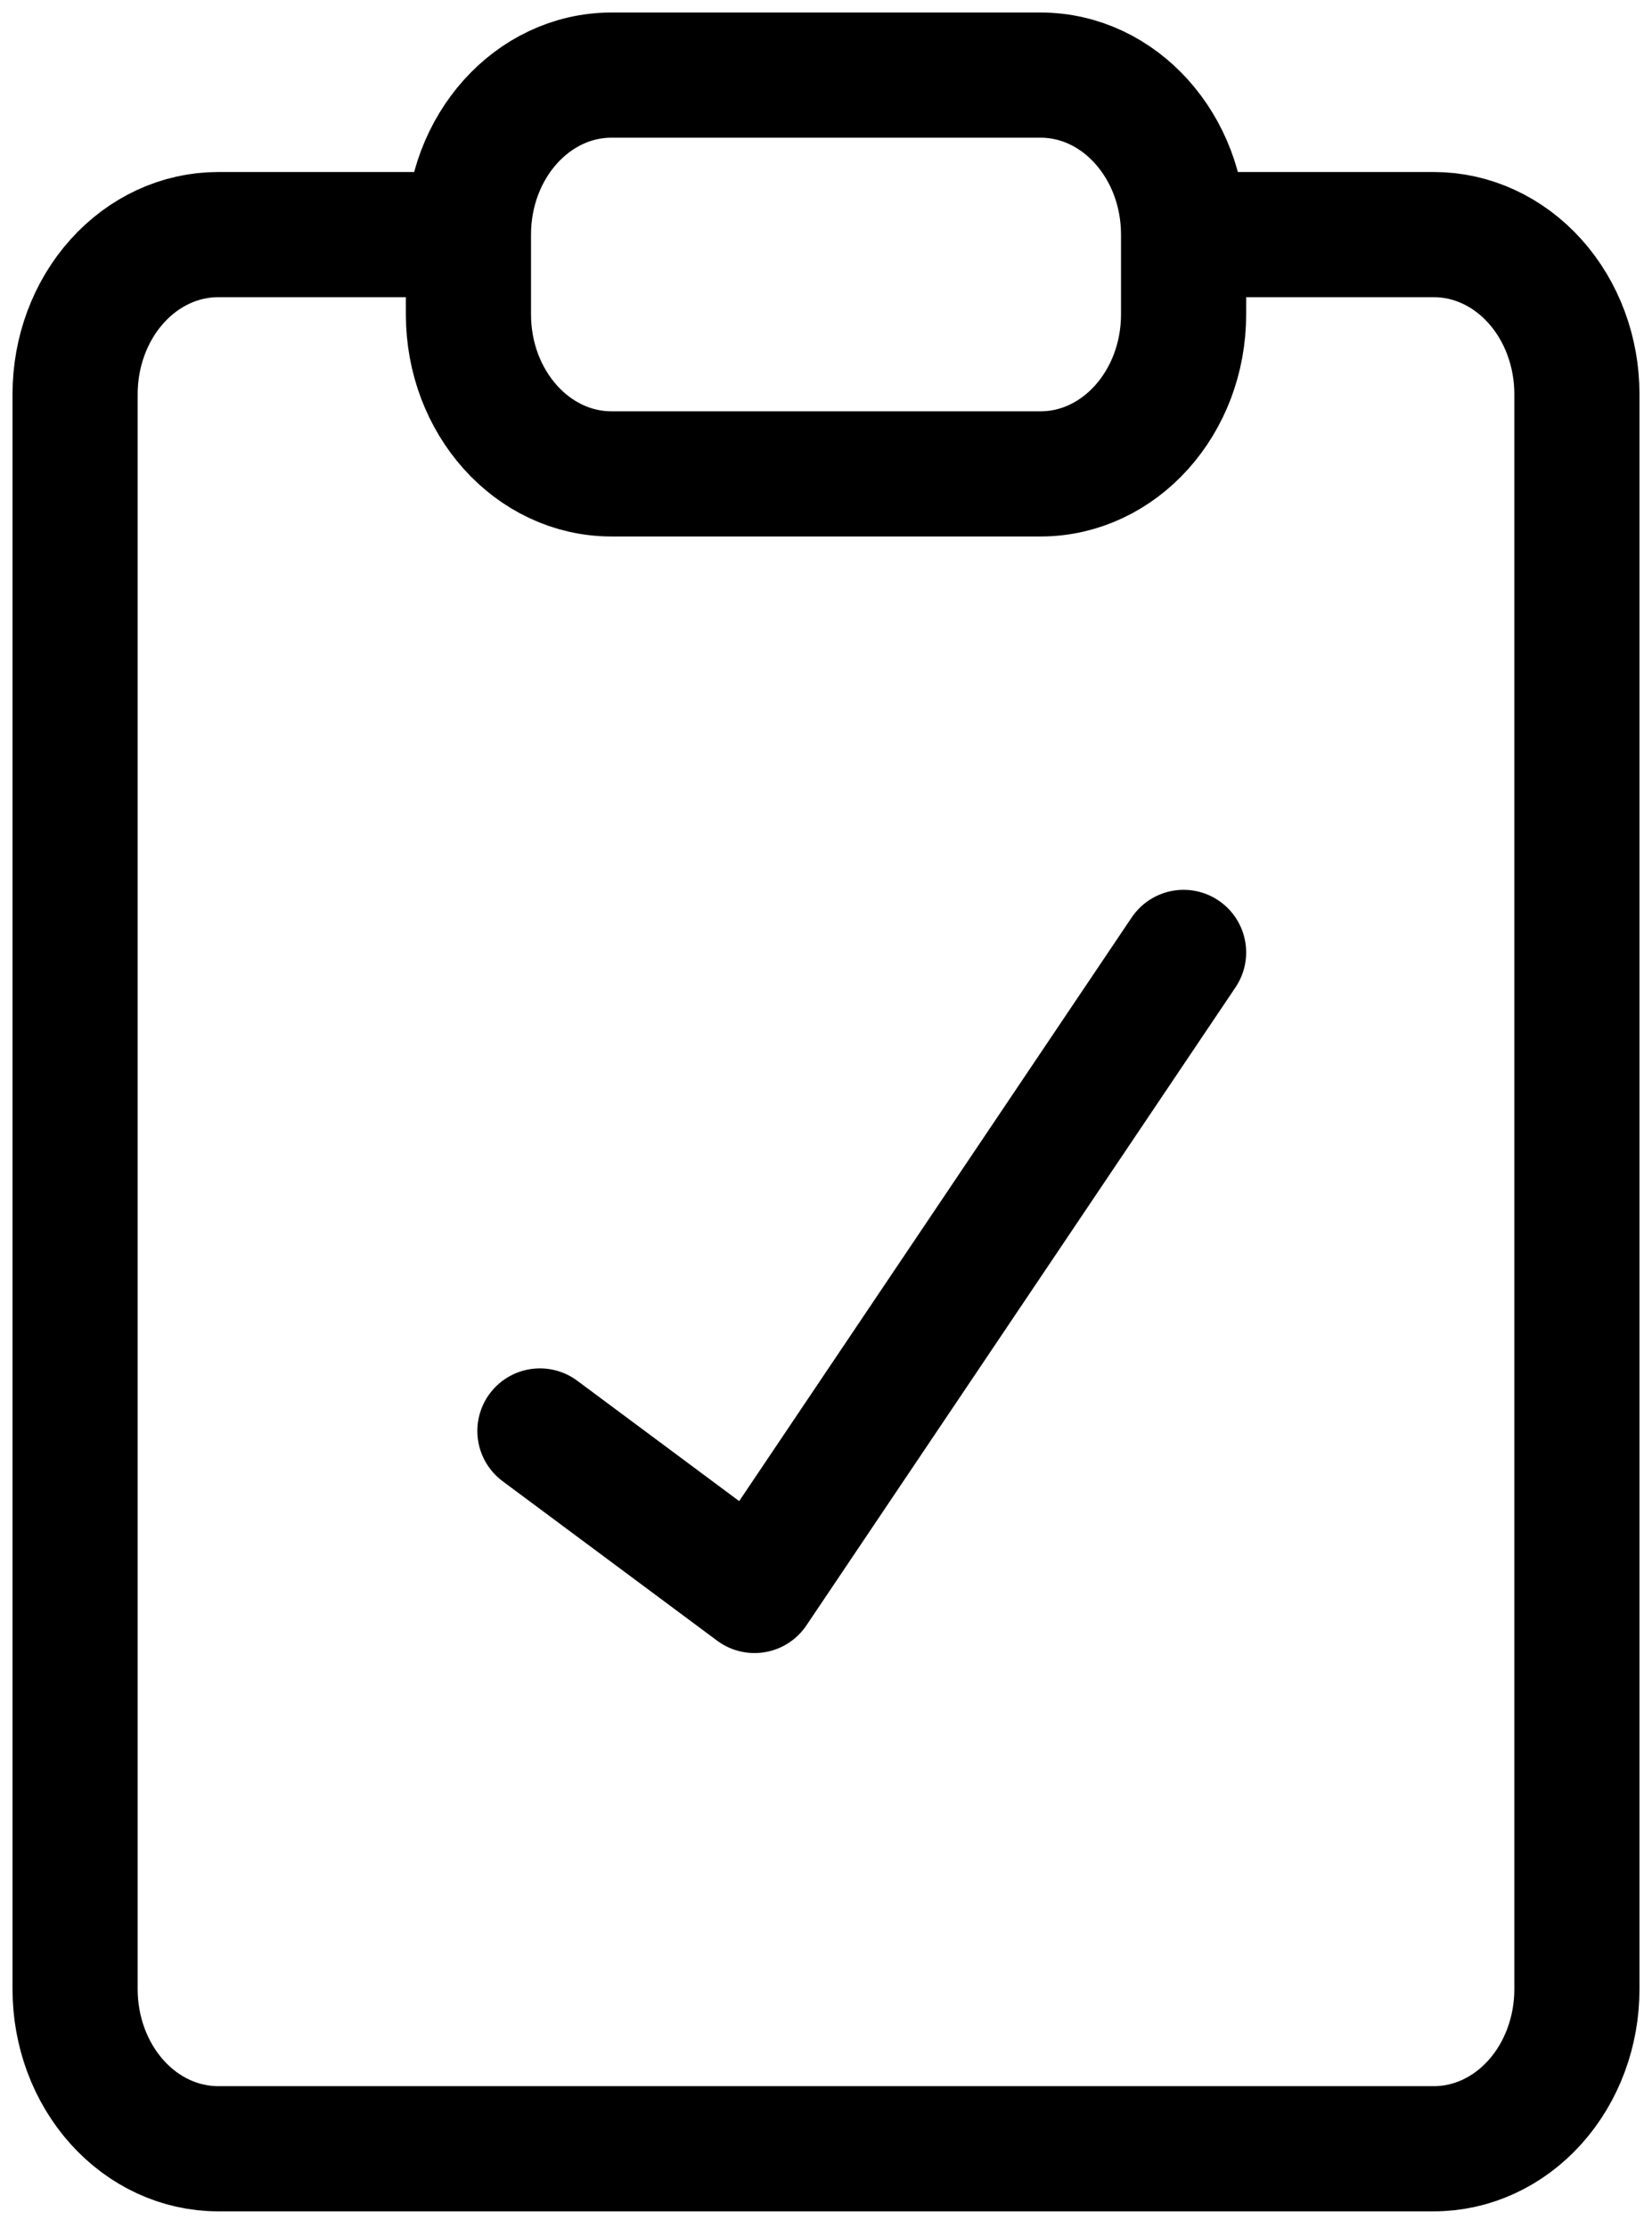
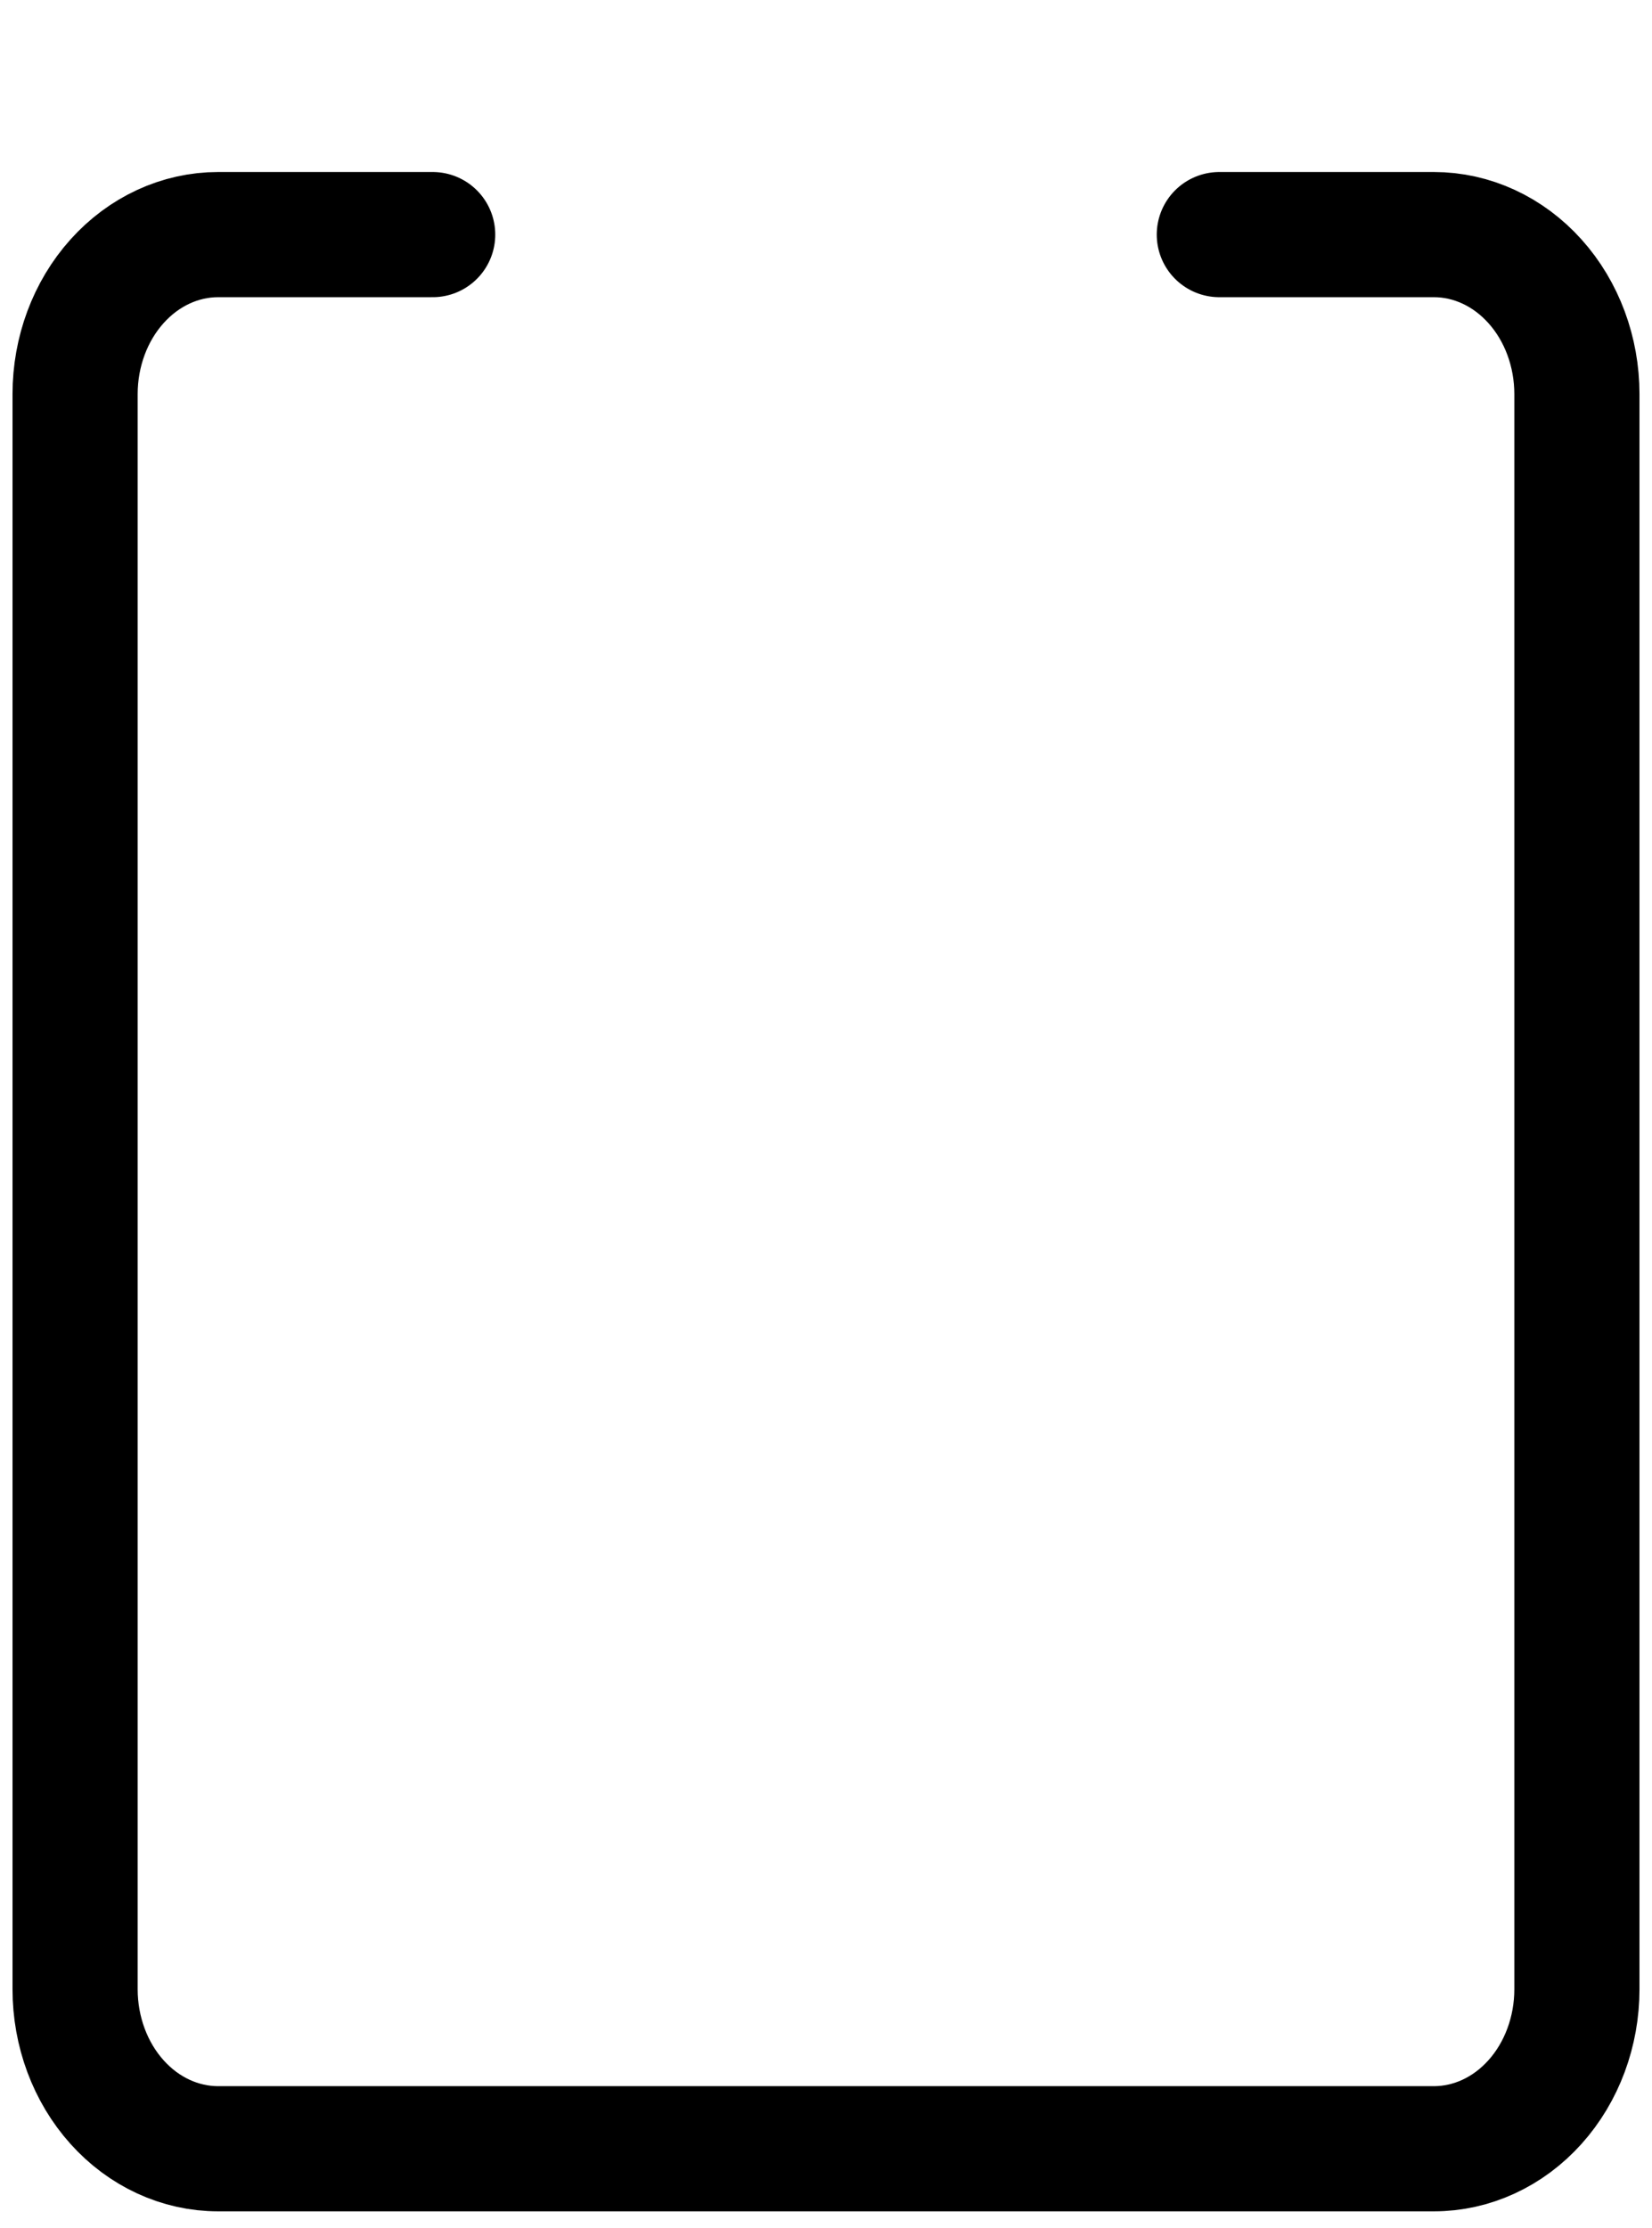
<svg xmlns="http://www.w3.org/2000/svg" width="66" height="89" viewBox="0 0 66 89" fill="none">
-   <path d="M41.572 3H24.429C21.273 3 18.715 5.853 18.715 9.371V12.557C18.715 16.076 21.273 18.929 24.429 18.929H41.572C44.728 18.929 47.286 16.076 47.286 12.557V9.371C47.286 5.853 44.728 3 41.572 3Z" stroke="black" stroke-width="5" stroke-linecap="round" stroke-linejoin="round" />
  <path d="M48.714 9.371H57.286C58.801 9.371 60.255 10.043 61.326 11.238C62.398 12.432 63 14.053 63 15.743V79.458C63 81.147 62.398 82.768 61.326 83.963C60.255 85.158 58.801 85.829 57.286 85.829H8.714C7.199 85.829 5.745 85.158 4.674 83.963C3.602 82.768 3 81.147 3 79.458V15.743C3 14.053 3.602 12.432 4.674 11.238C5.745 10.043 7.199 9.371 8.714 9.371H17.286" stroke="black" stroke-width="5" stroke-linecap="round" stroke-linejoin="round" />
-   <path d="M21.571 57.158L30.143 63.529L47.286 38.043" stroke="black" stroke-width="5" stroke-linecap="round" stroke-linejoin="round" />
</svg>